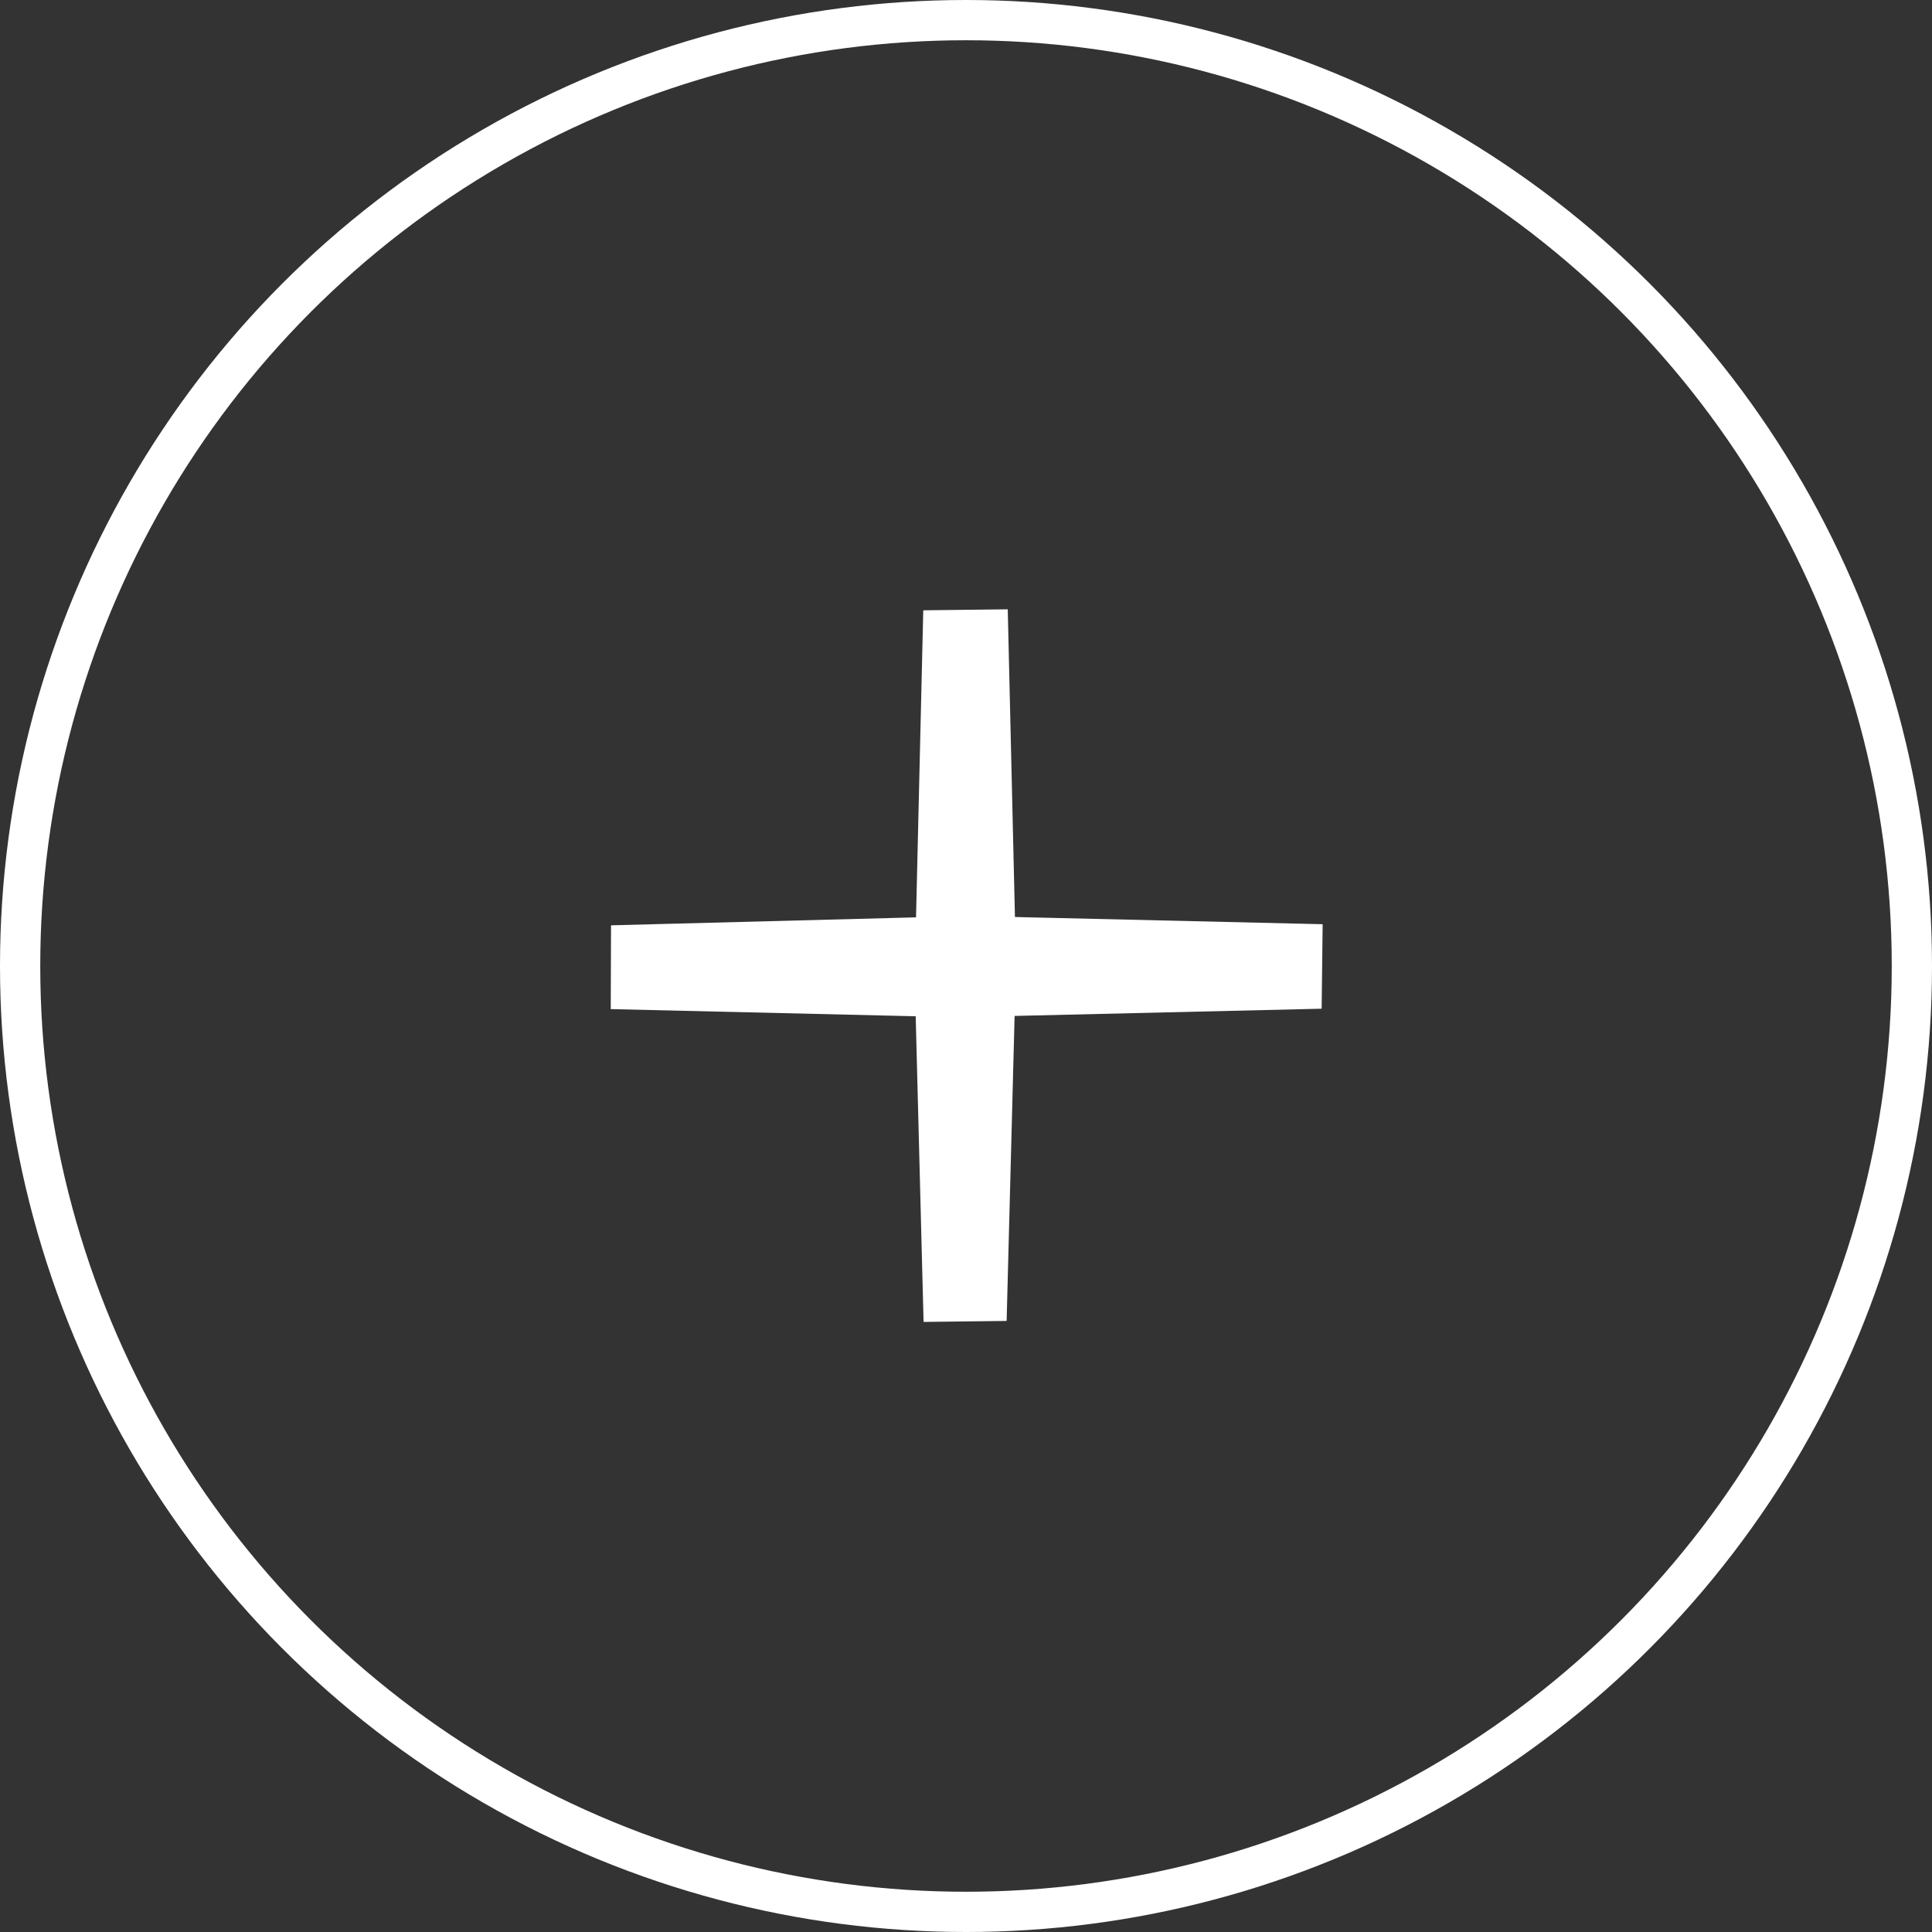
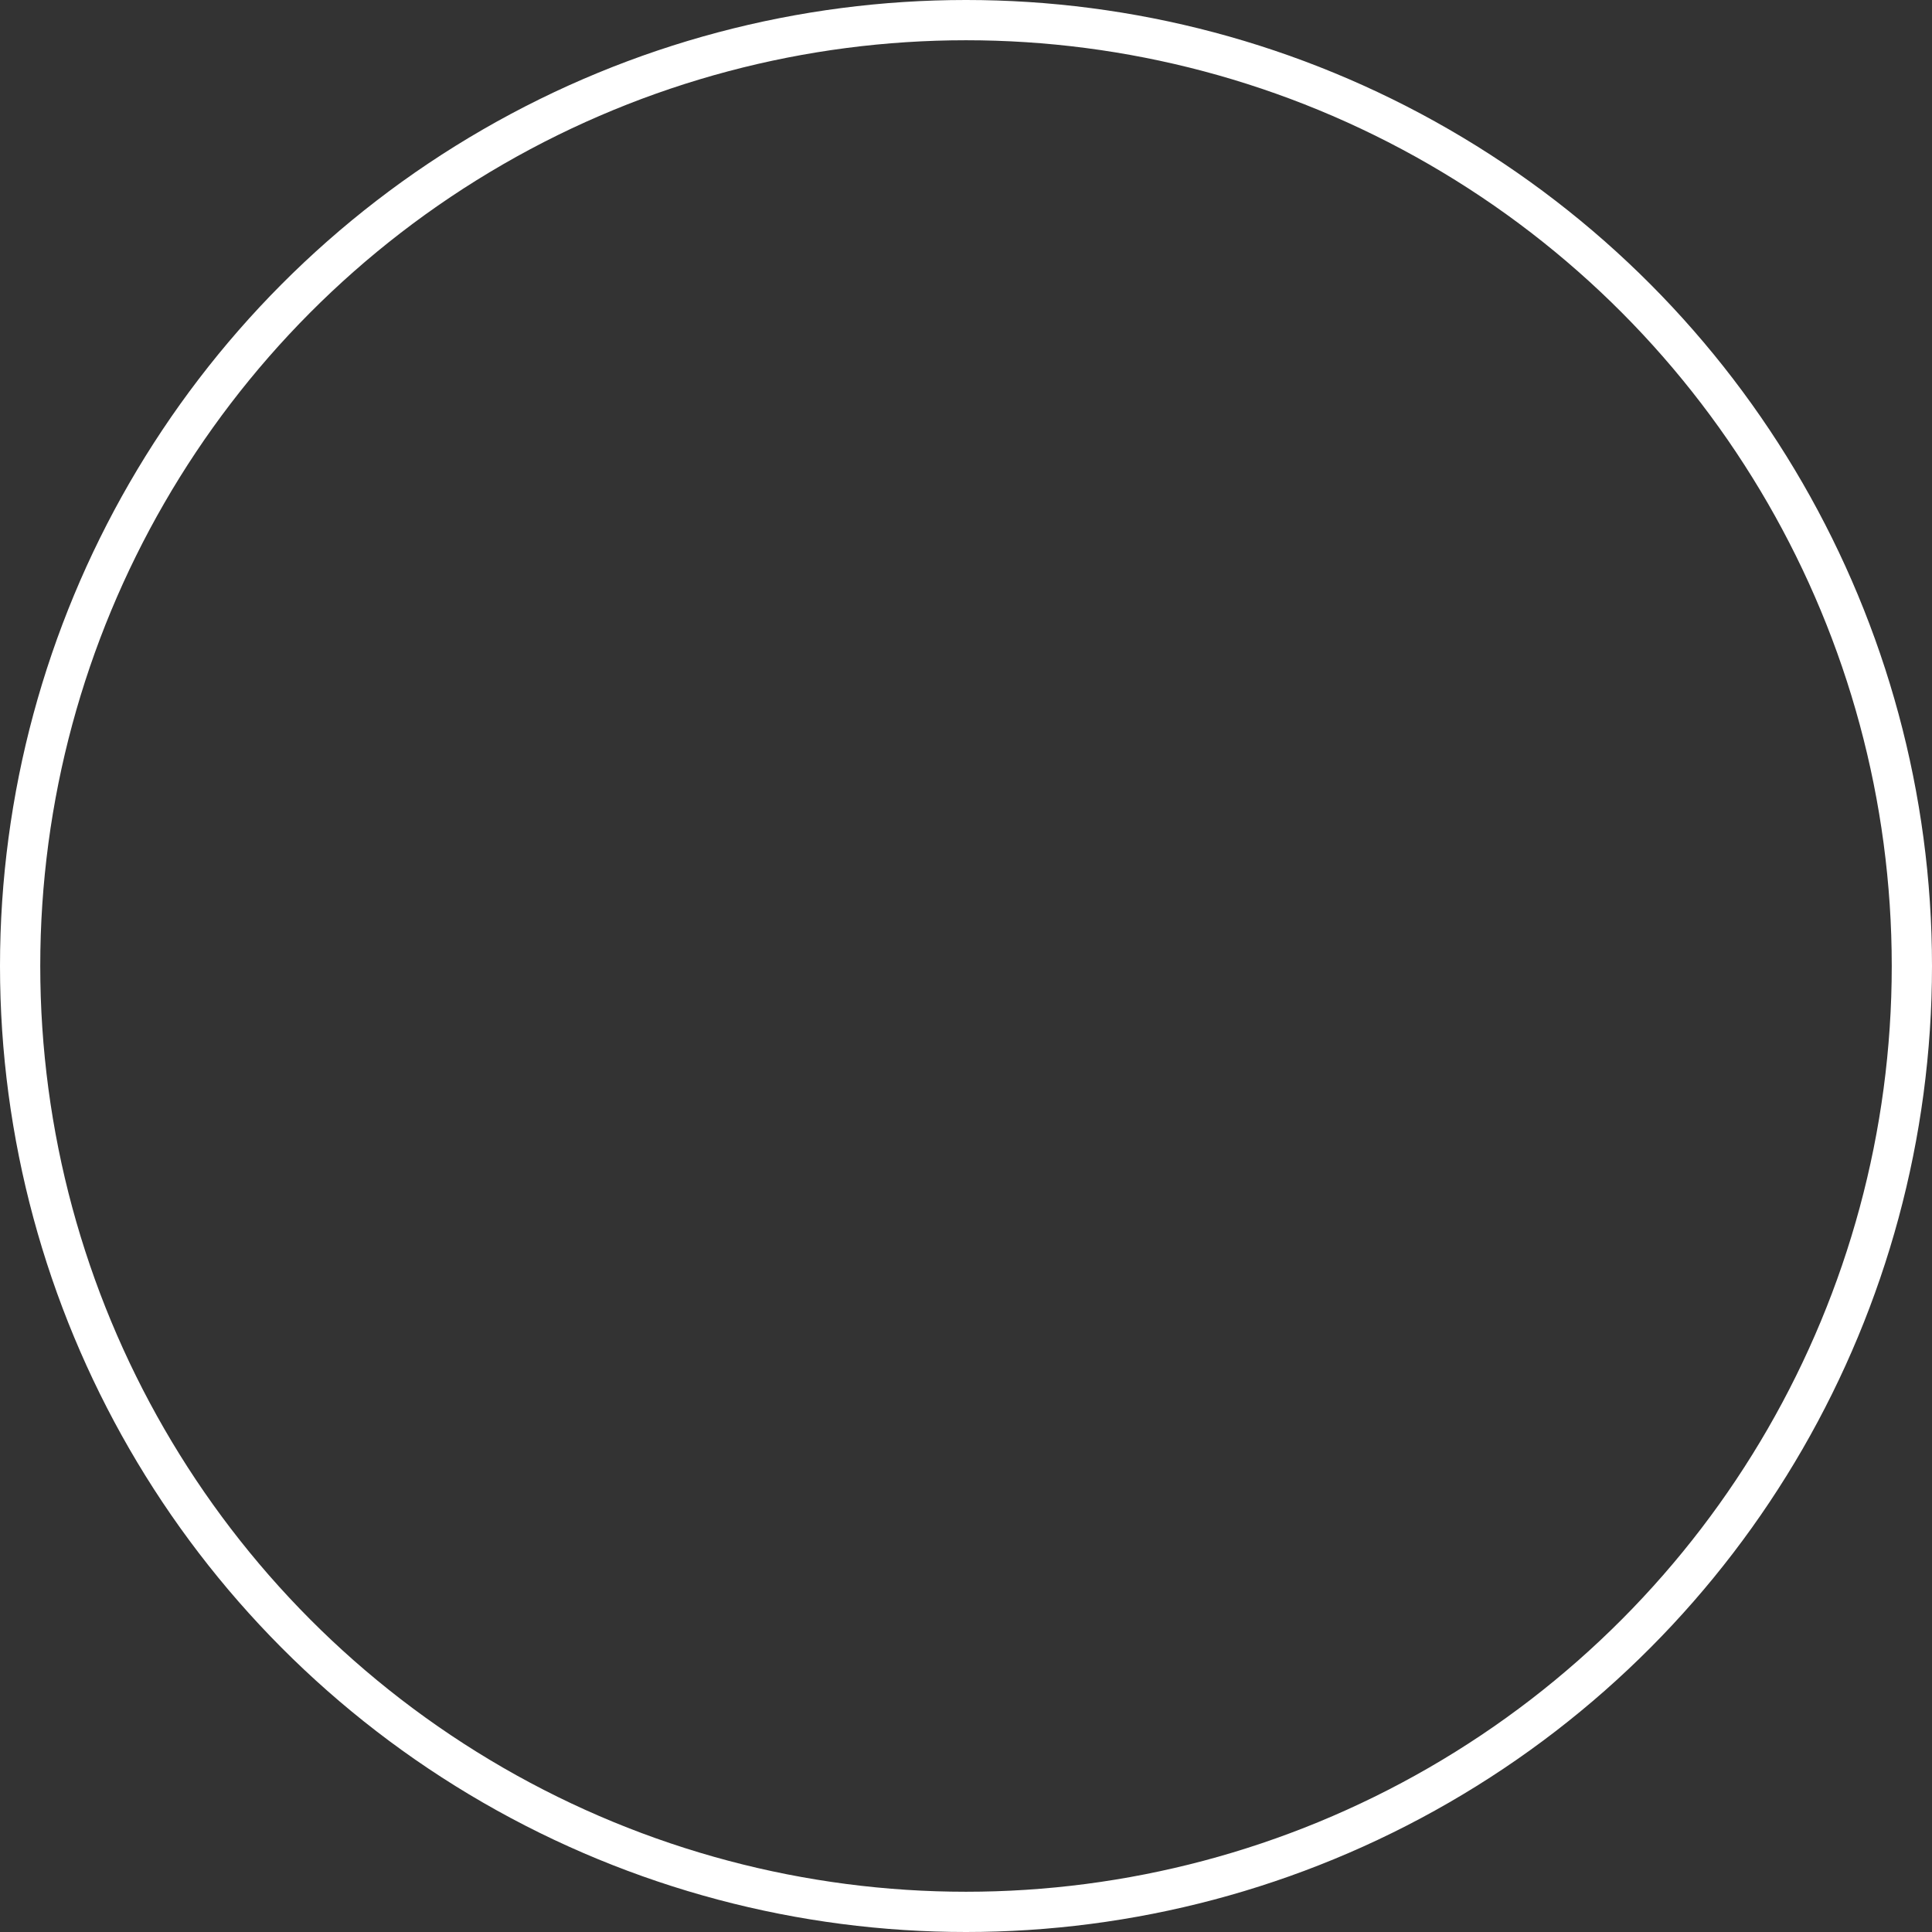
<svg xmlns="http://www.w3.org/2000/svg" height="48" viewBox="0 0 48 48" width="48">
  <rect x="0" y="0" width="48" height="48" fill="#333333" stroke="none" />
  <g fill="none">
    <circle cx="24" cy="24" r="23.5" stroke="#fff" />
-     <path d="m13.951 12.523-1.442 1.477-5.509-5.232-5.484 5.232-1.467-1.477 5.219-5.499-5.268-5.522 1.467-1.502 5.533 5.28 5.533-5.28 1.467 1.502-5.268 5.522z" fill="#fff" transform="matrix(.707 .707 -.707 .707 24 14.101)" />
  </g>
</svg>